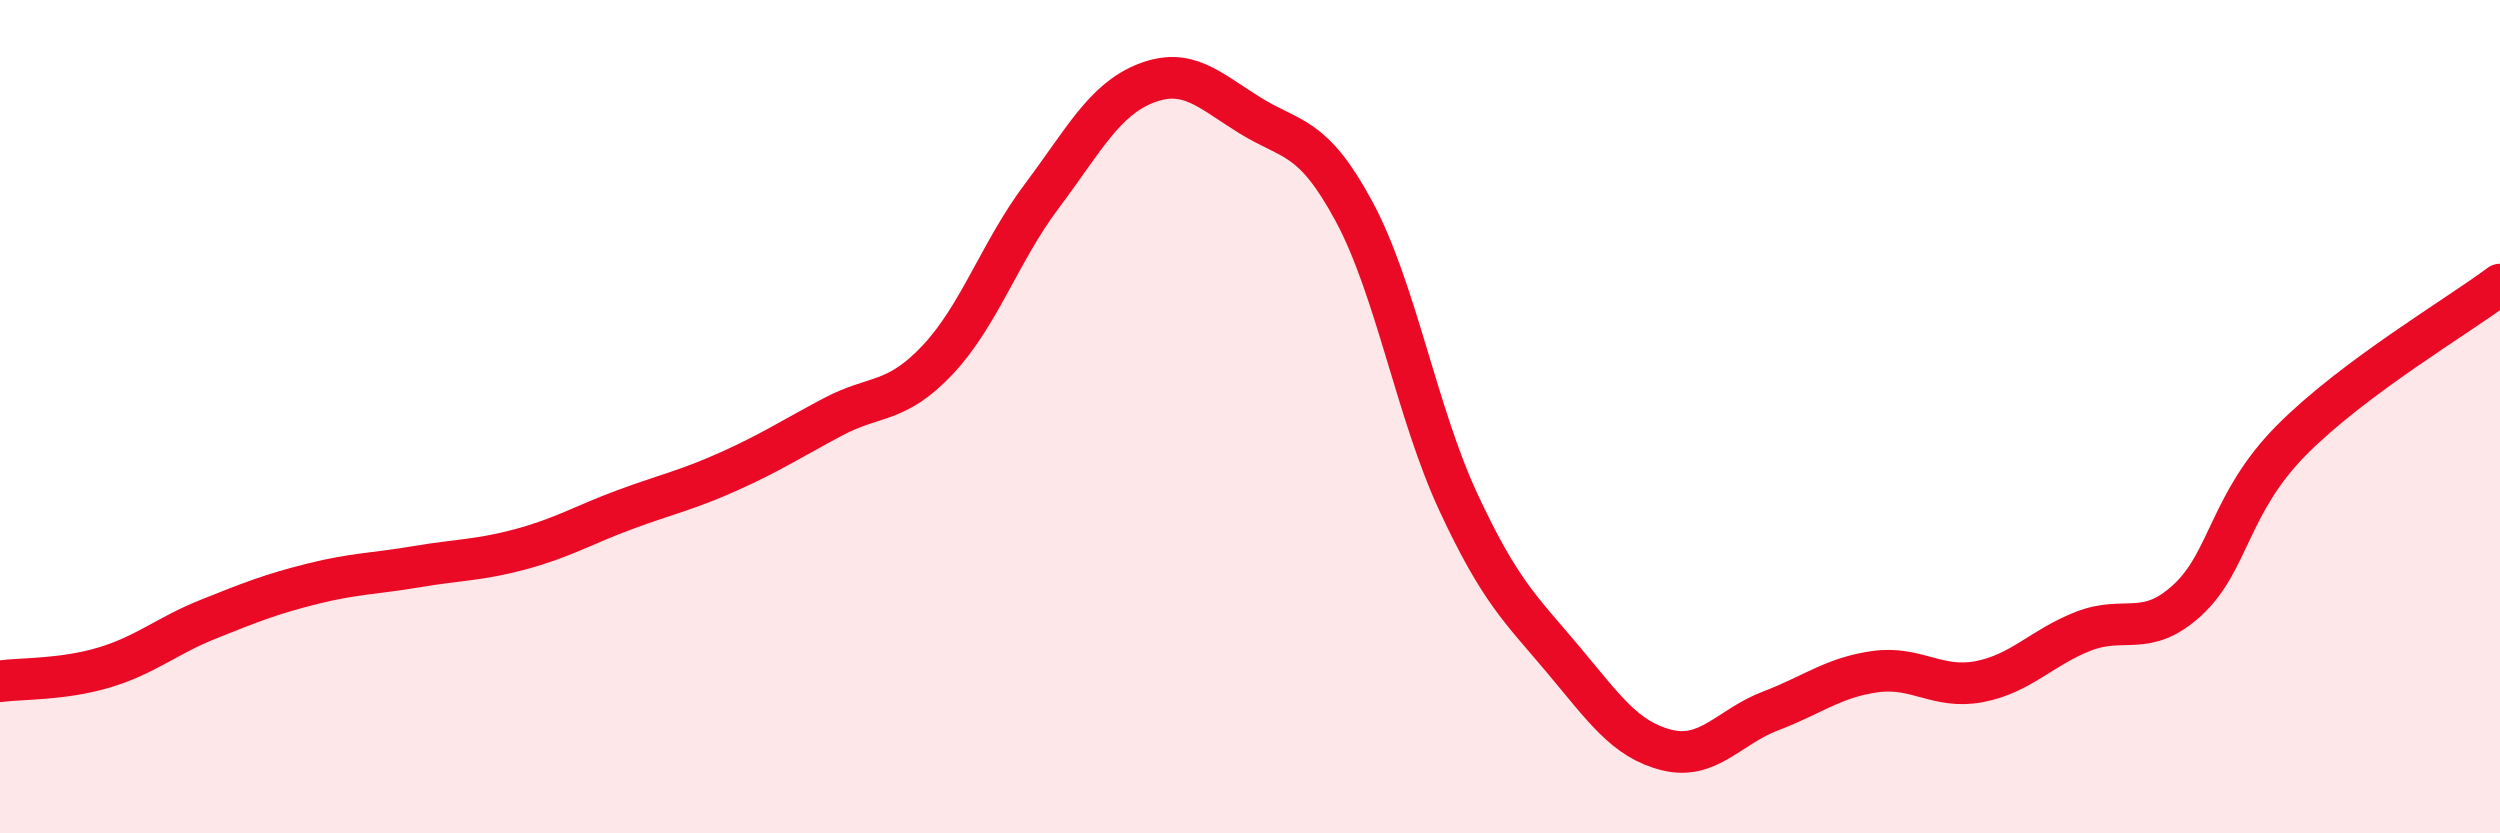
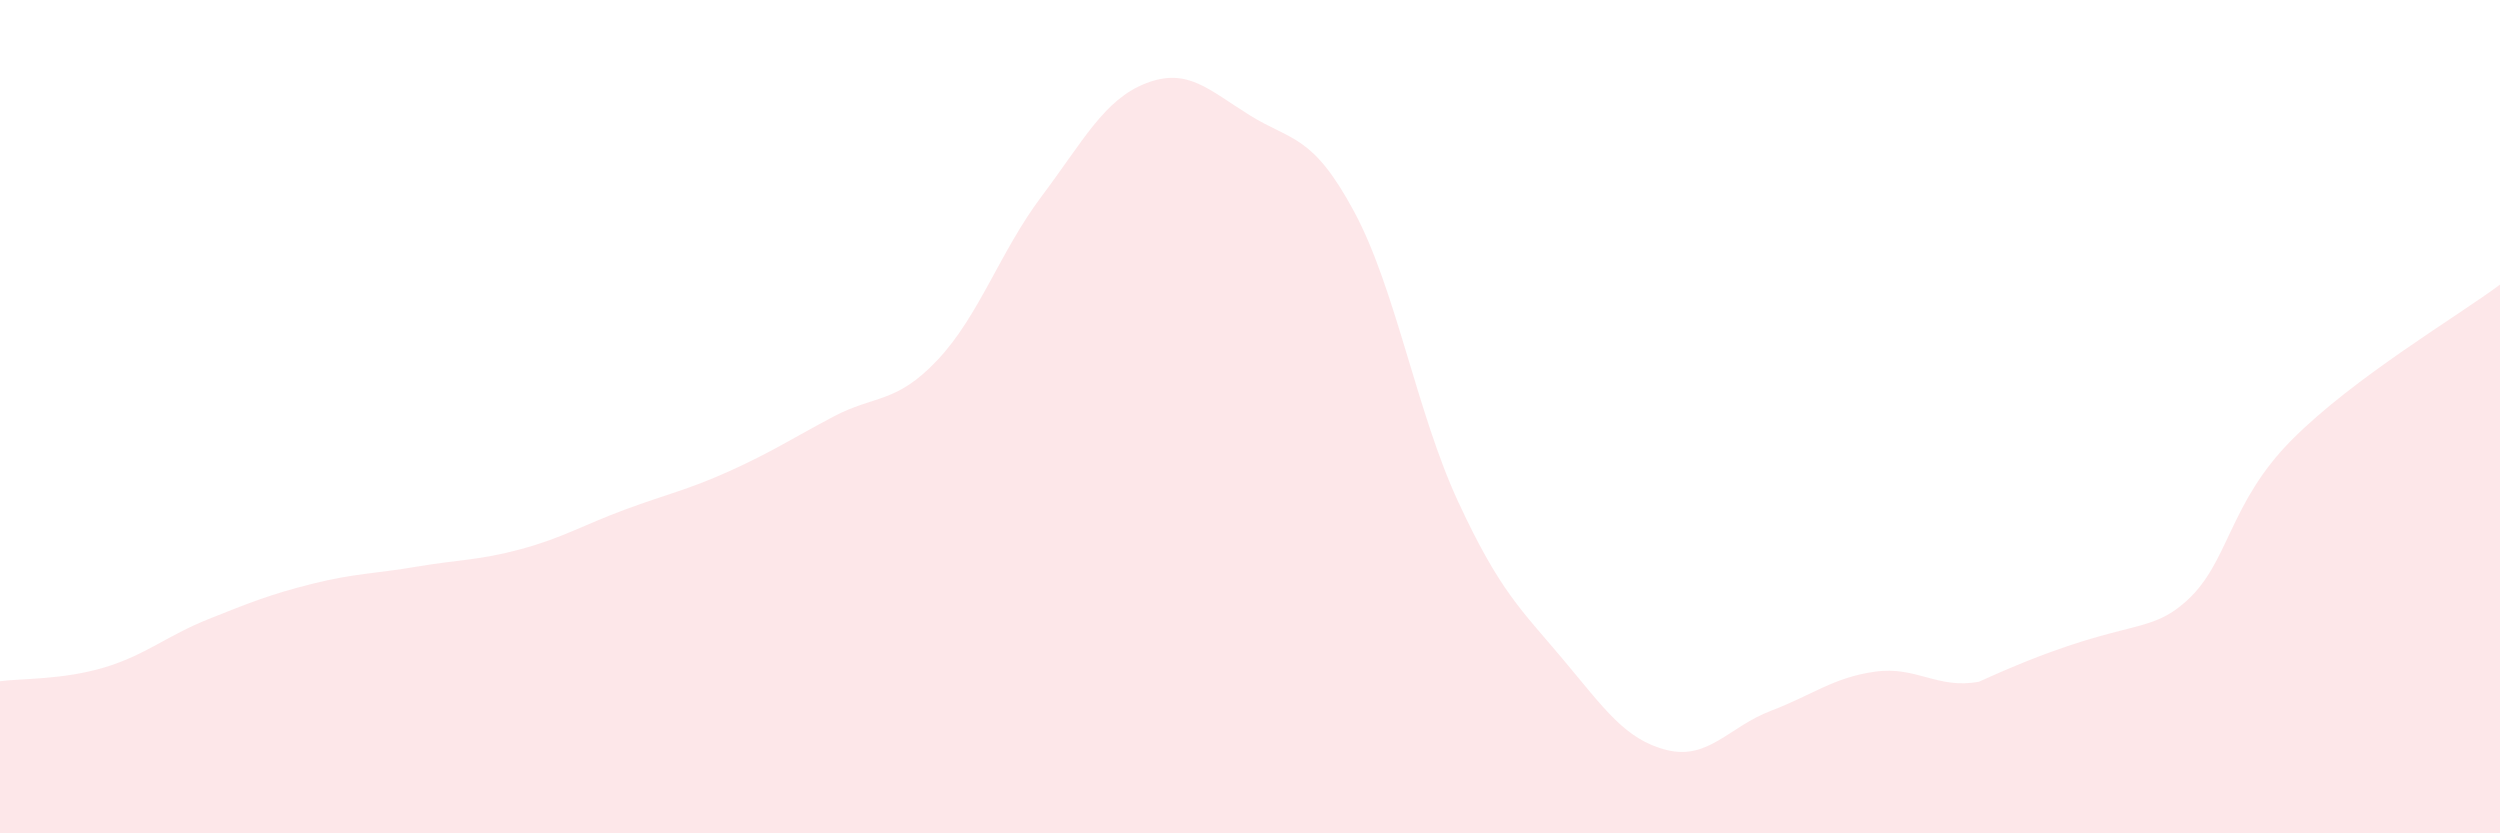
<svg xmlns="http://www.w3.org/2000/svg" width="60" height="20" viewBox="0 0 60 20">
-   <path d="M 0,16.35 C 0.5,16.28 1.5,16.32 2.5,16.02 C 3.5,15.72 4,15.26 5,14.86 C 6,14.46 6.5,14.26 7.5,14.01 C 8.5,13.76 9,13.77 10,13.6 C 11,13.43 11.5,13.45 12.5,13.18 C 13.5,12.91 14,12.6 15,12.23 C 16,11.86 16.5,11.76 17.5,11.31 C 18.5,10.86 19,10.53 20,10 C 21,9.47 21.5,9.7 22.5,8.64 C 23.5,7.58 24,6.04 25,4.71 C 26,3.38 26.5,2.39 27.5,2 C 28.5,1.61 29,2.15 30,2.77 C 31,3.39 31.5,3.22 32.5,5.08 C 33.5,6.94 34,9.9 35,12.05 C 36,14.2 36.5,14.62 37.5,15.81 C 38.5,17 39,17.75 40,18 C 41,18.25 41.5,17.44 42.5,17.06 C 43.5,16.68 44,16.26 45,16.12 C 46,15.98 46.5,16.55 47.5,16.36 C 48.5,16.17 49,15.54 50,15.15 C 51,14.76 51.5,15.32 52.5,14.4 C 53.5,13.48 53.5,12.07 55,10.56 C 56.5,9.05 59,7.58 60,6.83L60 20L0 20Z" fill="#EB0A25" opacity="0.1" stroke-linecap="round" stroke-linejoin="round" />
-   <path d="M 0,16.35 C 0.5,16.28 1.5,16.32 2.5,16.02 C 3.5,15.72 4,15.26 5,14.86 C 6,14.46 6.5,14.26 7.5,14.01 C 8.5,13.76 9,13.77 10,13.6 C 11,13.43 11.5,13.45 12.5,13.18 C 13.5,12.91 14,12.6 15,12.23 C 16,11.86 16.5,11.76 17.5,11.31 C 18.5,10.86 19,10.53 20,10 C 21,9.47 21.5,9.7 22.5,8.64 C 23.5,7.58 24,6.04 25,4.71 C 26,3.38 26.5,2.39 27.5,2 C 28.5,1.61 29,2.15 30,2.77 C 31,3.39 31.5,3.22 32.5,5.08 C 33.5,6.94 34,9.9 35,12.05 C 36,14.2 36.5,14.62 37.5,15.81 C 38.5,17 39,17.75 40,18 C 41,18.25 41.5,17.44 42.5,17.06 C 43.5,16.68 44,16.26 45,16.12 C 46,15.98 46.5,16.55 47.5,16.36 C 48.5,16.17 49,15.54 50,15.15 C 51,14.76 51.5,15.32 52.5,14.4 C 53.5,13.48 53.5,12.07 55,10.56 C 56.5,9.05 59,7.58 60,6.83" stroke="#EB0A25" stroke-width="1" fill="none" stroke-linecap="round" stroke-linejoin="round" />
+   <path d="M 0,16.35 C 0.5,16.28 1.5,16.32 2.5,16.02 C 3.5,15.72 4,15.26 5,14.86 C 6,14.46 6.5,14.26 7.5,14.01 C 8.5,13.76 9,13.77 10,13.6 C 11,13.43 11.5,13.45 12.5,13.18 C 13.5,12.91 14,12.6 15,12.23 C 16,11.86 16.5,11.76 17.5,11.31 C 18.5,10.86 19,10.53 20,10 C 21,9.47 21.5,9.7 22.5,8.64 C 23.5,7.58 24,6.04 25,4.71 C 26,3.38 26.5,2.39 27.5,2 C 28.5,1.61 29,2.15 30,2.77 C 31,3.39 31.5,3.22 32.5,5.08 C 33.5,6.94 34,9.9 35,12.05 C 36,14.2 36.5,14.62 37.5,15.81 C 38.5,17 39,17.75 40,18 C 41,18.25 41.5,17.44 42.5,17.06 C 43.5,16.68 44,16.26 45,16.12 C 46,15.98 46.5,16.55 47.5,16.36 C 51,14.76 51.5,15.32 52.5,14.4 C 53.5,13.48 53.5,12.07 55,10.56 C 56.5,9.05 59,7.58 60,6.83L60 20L0 20Z" fill="#EB0A25" opacity="0.1" stroke-linecap="round" stroke-linejoin="round" />
</svg>